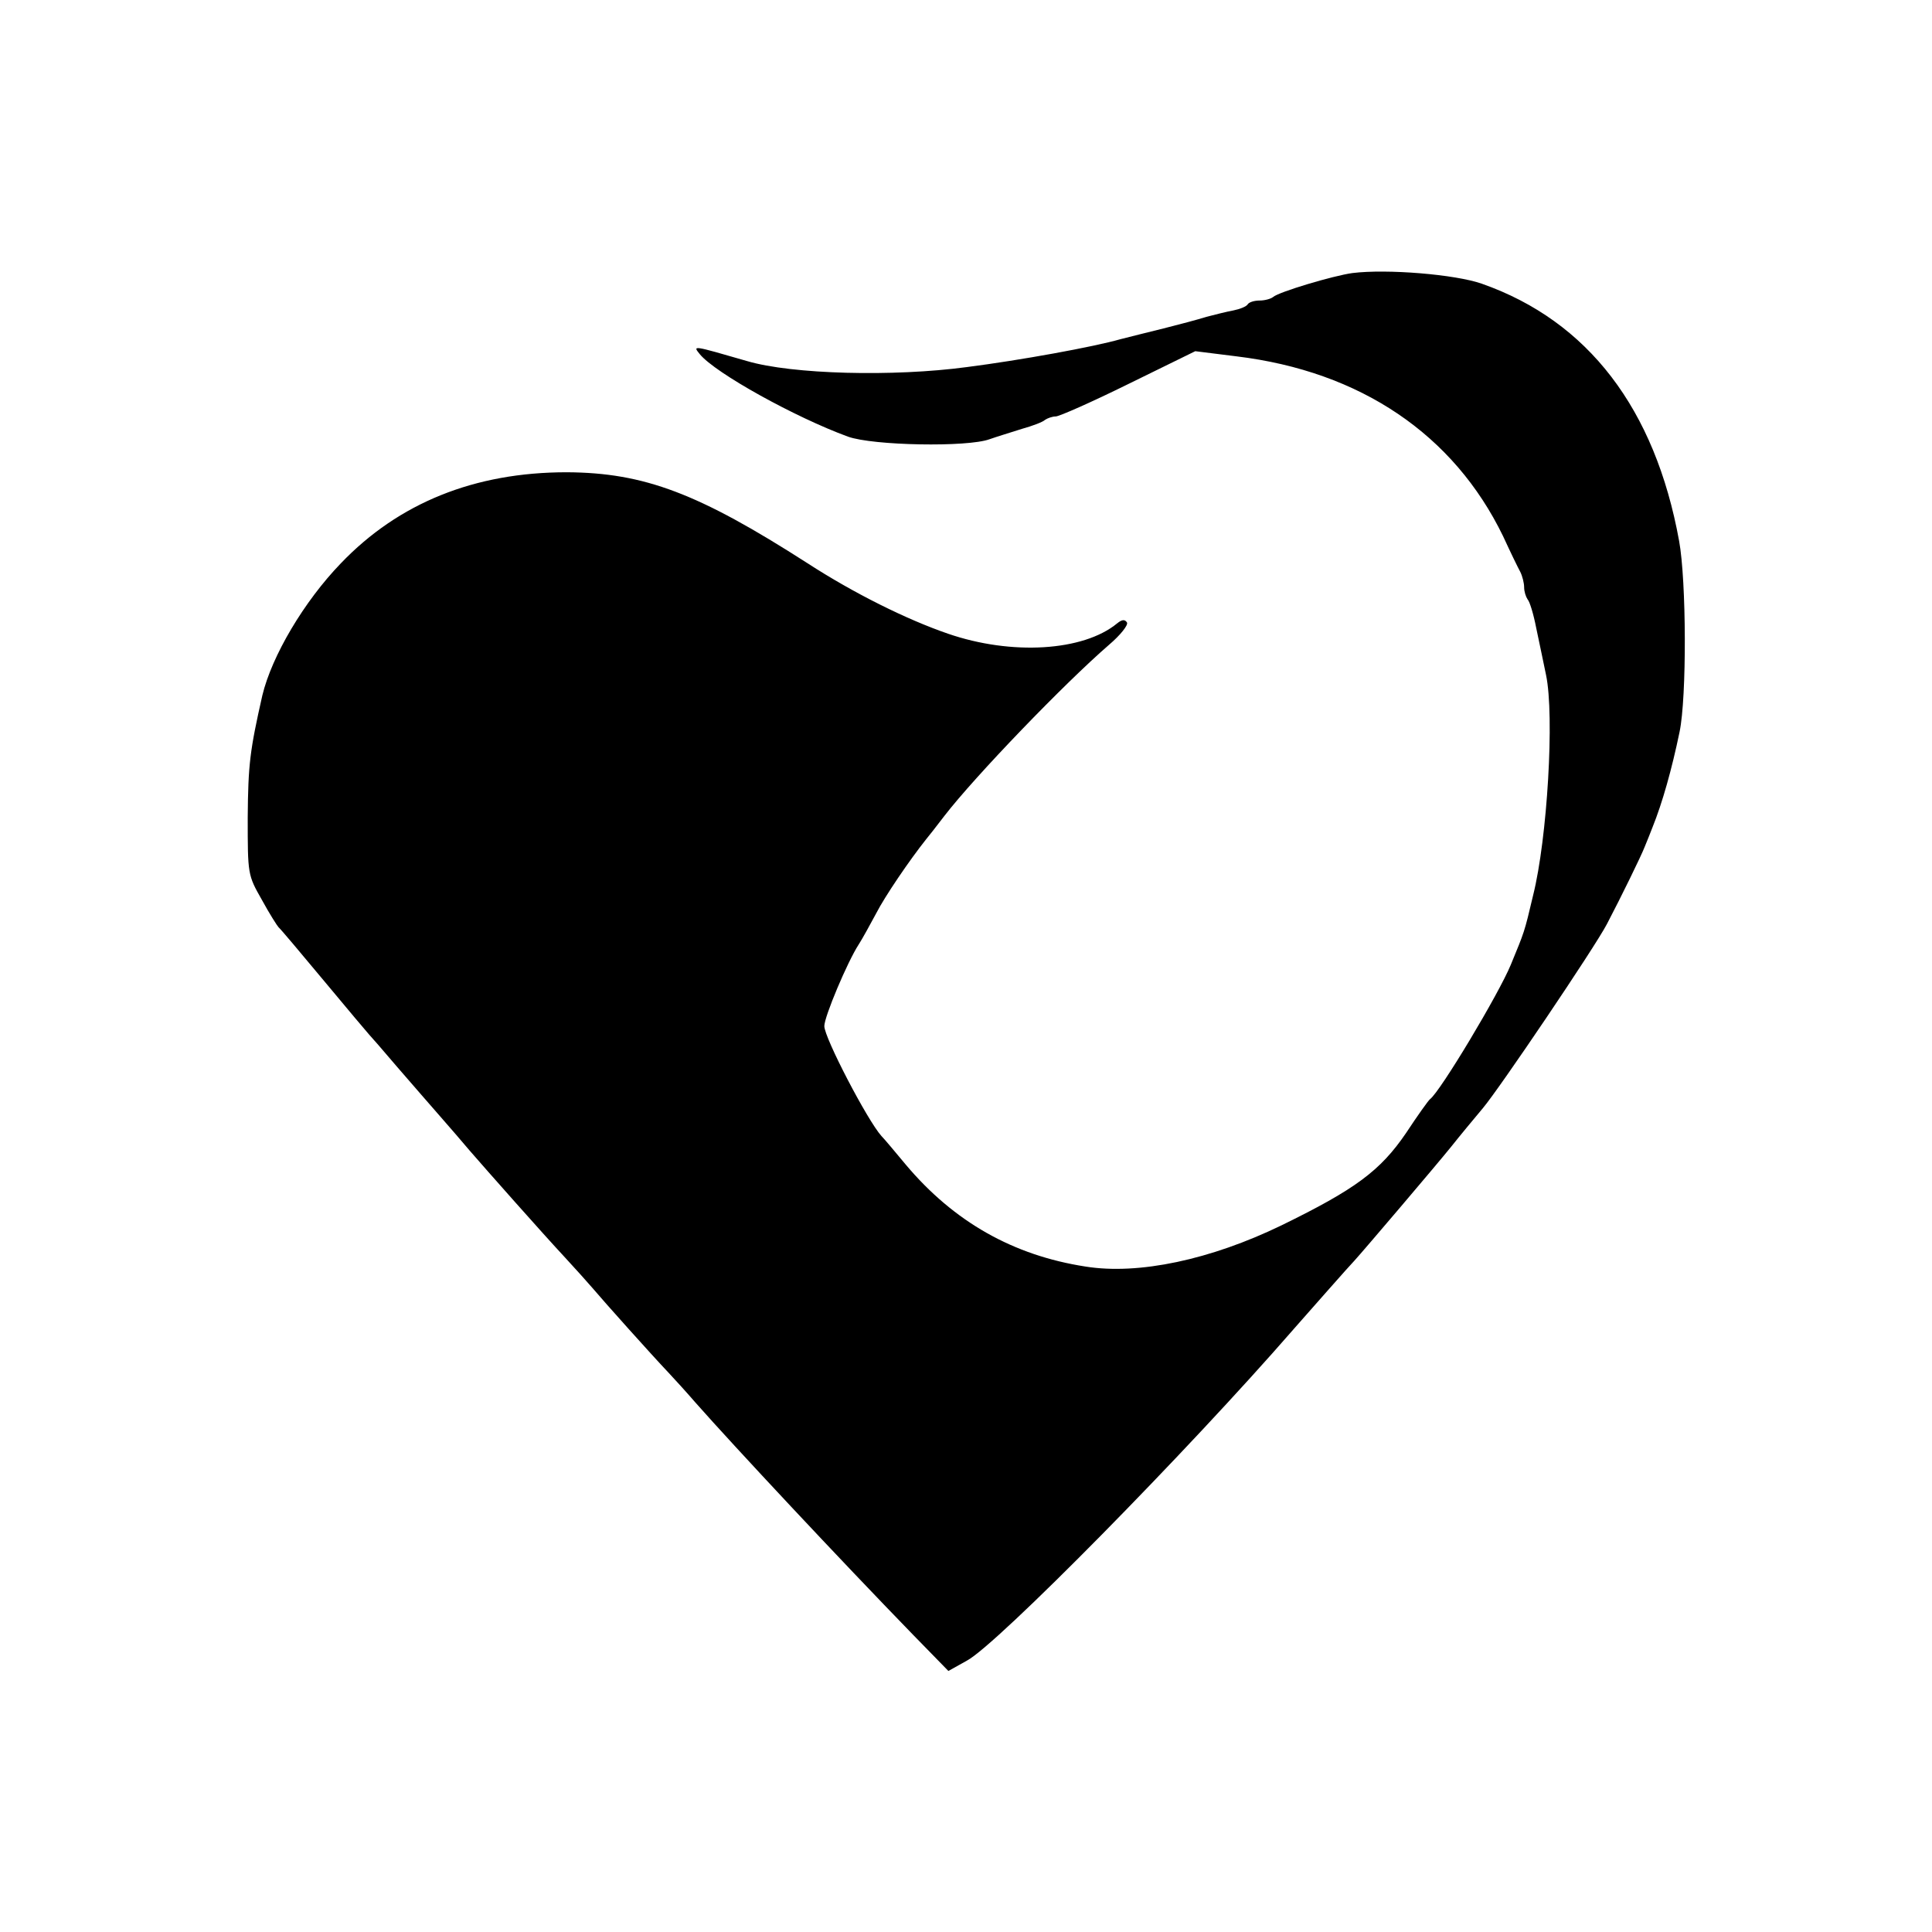
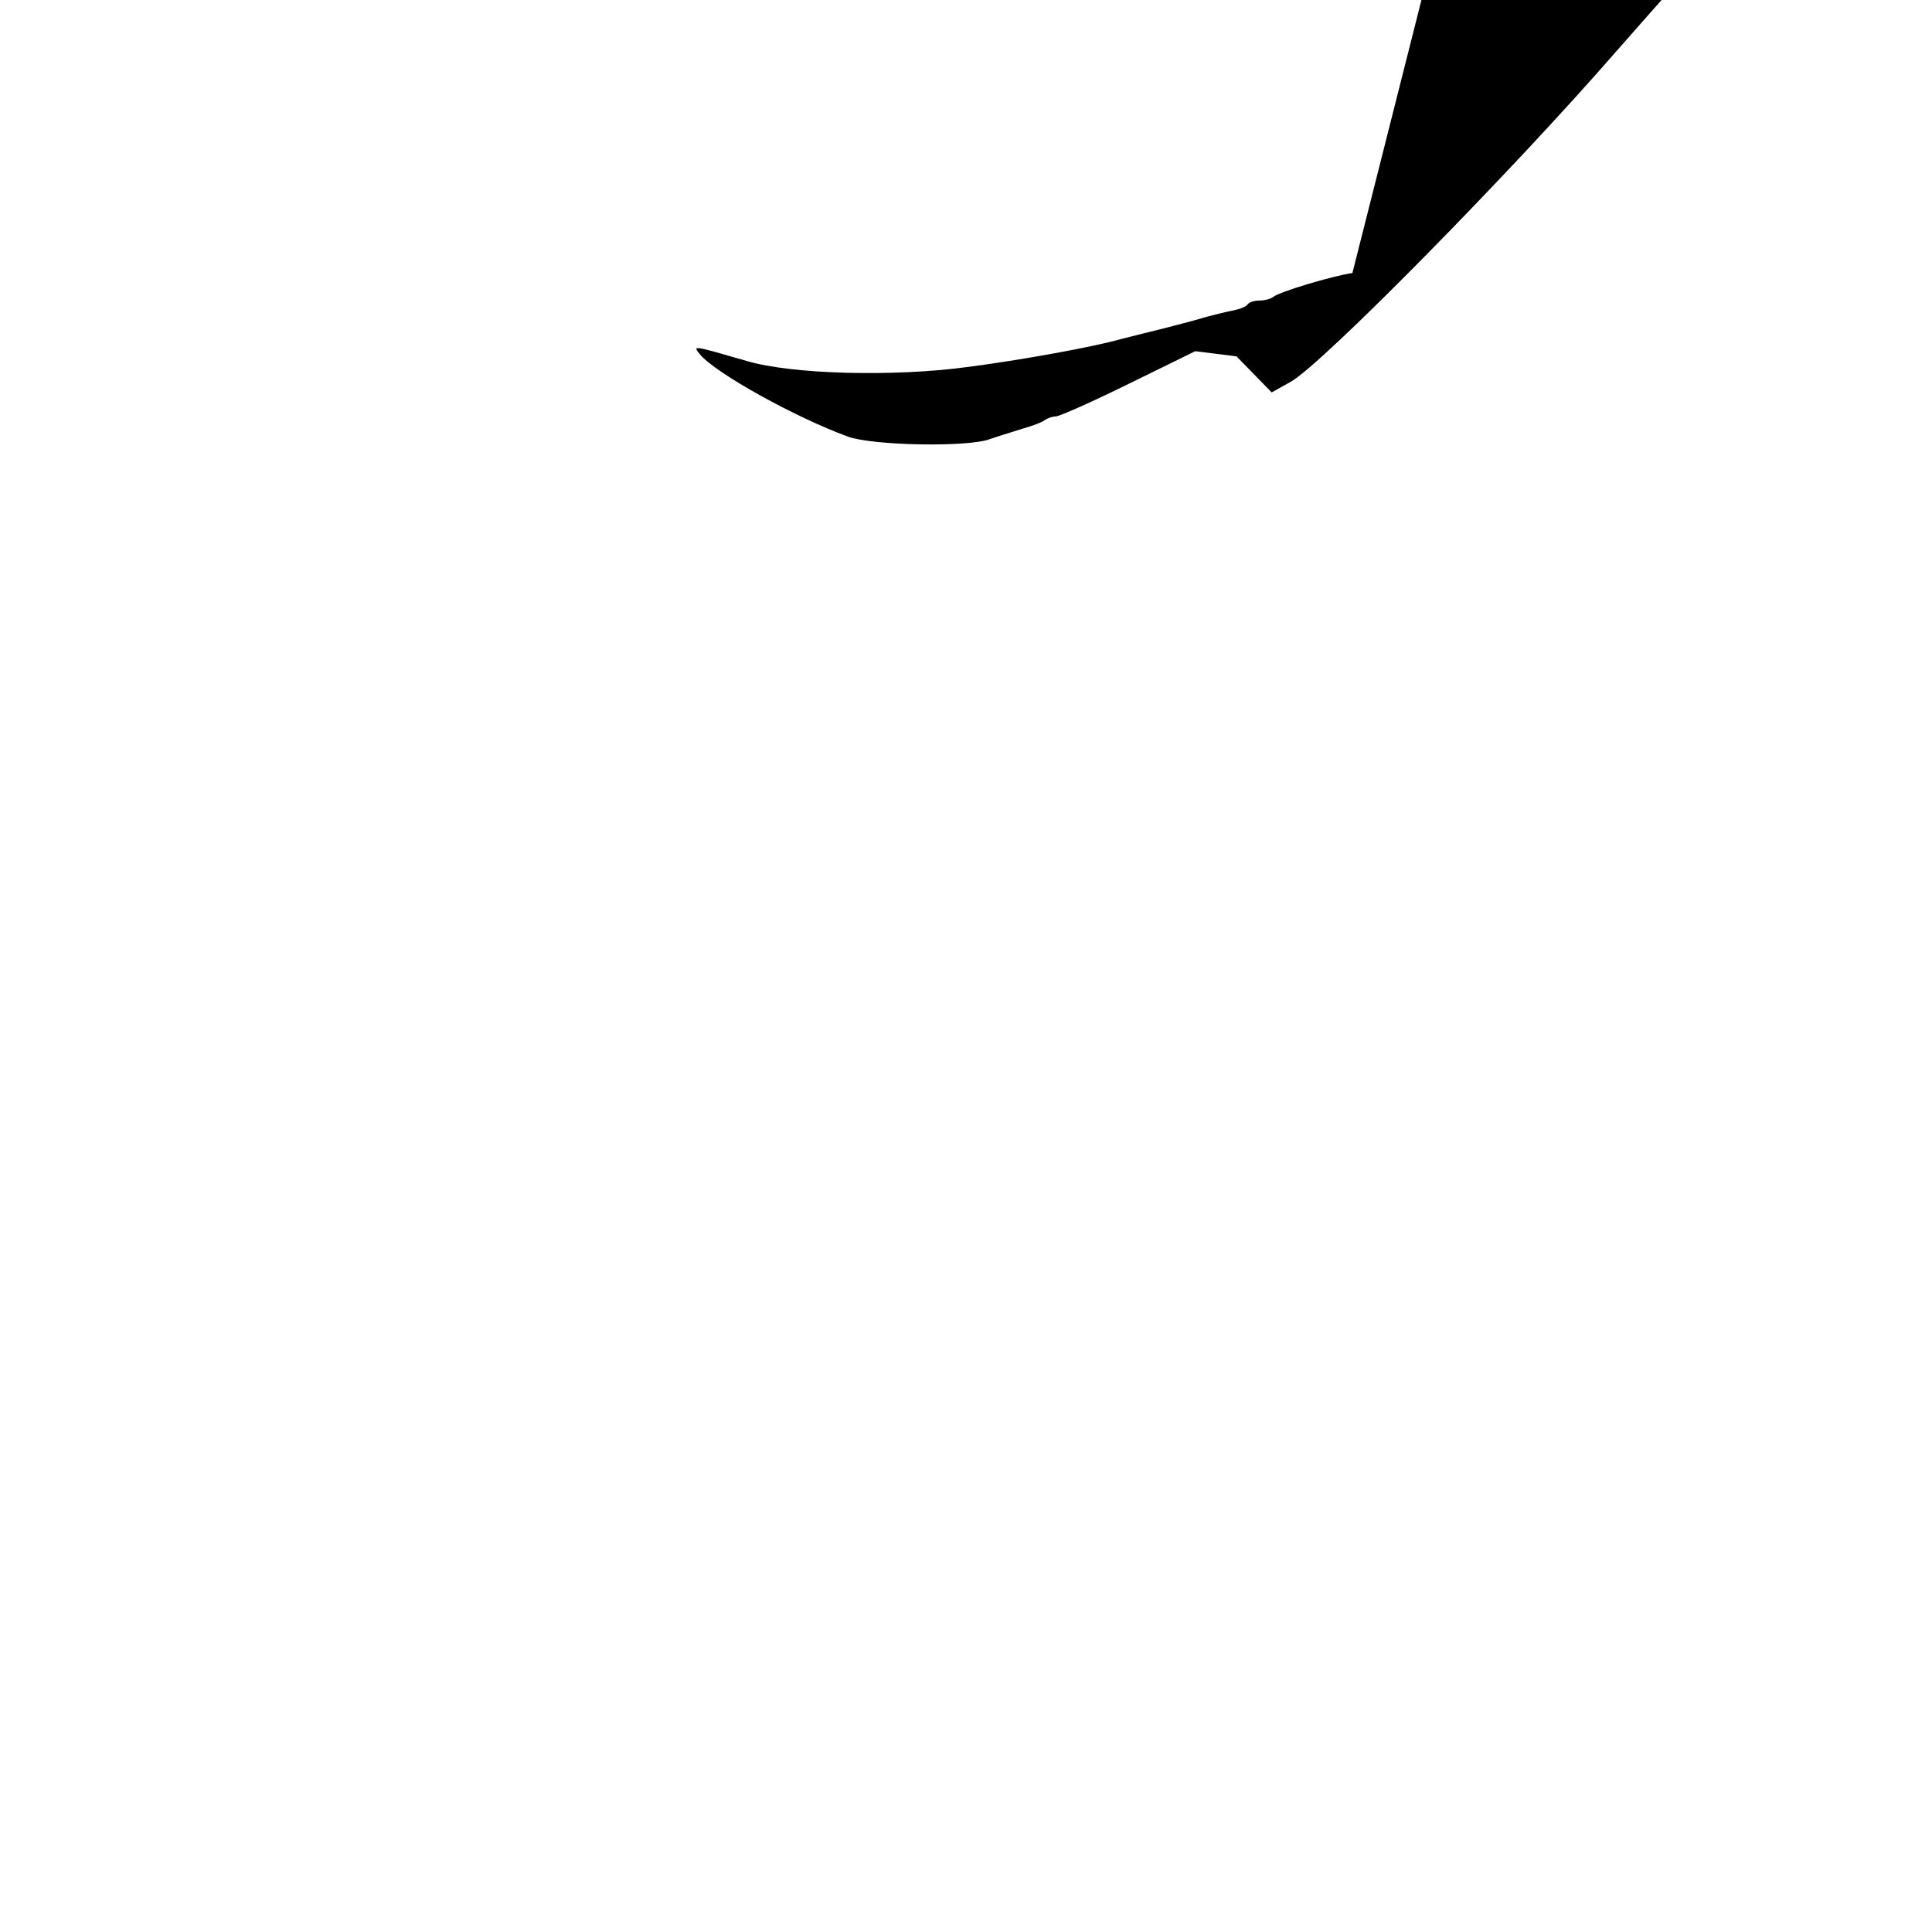
<svg xmlns="http://www.w3.org/2000/svg" version="1.0" width="450pt" height="450pt" viewBox="0 0 450 450" preserveAspectRatio="xMidYMid meet">
  <g transform="translate(0,450) scale(0.1,-0.1)" fill="#000000" stroke="none">
-     <path d="M3150 3864 c-44 -6 -172 -44 -185 -56 -5 -4 -19 -8 -31 -8 -13 0 -25 -4 -28 -9 -3 -5 -18 -11 -33 -14 -16 -3 -44 -10 -63 -15 -19 -6 -64 -18 -100 -27 -36 -9 -81 -20 -100 -25 -63 -18 -233 -49 -358 -65 -171 -23 -407 -17 -512 14 -128 37 -127 37 -110 16 36 -44 222 -147 345 -192 58 -21 279 -25 330 -6 17 6 50 16 75 24 25 7 49 16 54 21 6 4 17 8 25 8 8 0 85 34 170 76 l155 76 96 -12 c289 -35 506 -182 621 -419 17 -37 35 -74 40 -83 5 -10 9 -26 9 -36 0 -10 4 -22 8 -28 5 -5 14 -35 20 -66 7 -32 17 -82 23 -110 20 -95 3 -381 -30 -513 -21 -89 -20 -84 -52 -162 -28 -68 -164 -295 -188 -313 -4 -3 -29 -38 -56 -79 -60 -88 -118 -131 -290 -215 -165 -80 -333 -116 -457 -96 -168 26 -306 104 -418 237 -25 30 -50 60 -57 67 -33 37 -133 229 -133 256 0 22 54 150 80 190 9 14 27 47 41 73 20 39 77 123 116 172 5 6 24 30 43 55 71 92 279 308 383 398 27 23 45 46 42 52 -5 8 -12 7 -23 -2 -79 -65 -246 -75 -394 -24 -96 33 -219 94 -327 164 -254 163 -380 211 -561 212 -214 0 -391 -71 -526 -212 -86 -89 -161 -216 -183 -308 -29 -128 -33 -161 -34 -284 0 -133 0 -134 33 -192 18 -33 36 -61 39 -64 4 -3 51 -59 106 -125 55 -66 102 -122 105 -125 3 -3 32 -36 65 -75 33 -38 78 -90 100 -115 22 -25 53 -61 69 -80 39 -45 169 -192 223 -250 23 -25 51 -56 63 -70 27 -32 138 -156 176 -196 16 -17 45 -49 64 -71 91 -103 335 -364 507 -541 l82 -84 43 24 c70 37 515 489 761 772 38 43 132 150 142 160 21 23 192 224 225 265 19 24 53 65 74 90 38 45 261 375 289 429 33 63 80 159 88 180 5 12 13 32 18 45 23 57 45 135 63 222 17 81 16 352 -1 445 -56 308 -212 512 -459 599 -62 22 -222 35 -302 25z" />
+     <path d="M3150 3864 c-44 -6 -172 -44 -185 -56 -5 -4 -19 -8 -31 -8 -13 0 -25 -4 -28 -9 -3 -5 -18 -11 -33 -14 -16 -3 -44 -10 -63 -15 -19 -6 -64 -18 -100 -27 -36 -9 -81 -20 -100 -25 -63 -18 -233 -49 -358 -65 -171 -23 -407 -17 -512 14 -128 37 -127 37 -110 16 36 -44 222 -147 345 -192 58 -21 279 -25 330 -6 17 6 50 16 75 24 25 7 49 16 54 21 6 4 17 8 25 8 8 0 85 34 170 76 l155 76 96 -12 l82 -84 43 24 c70 37 515 489 761 772 38 43 132 150 142 160 21 23 192 224 225 265 19 24 53 65 74 90 38 45 261 375 289 429 33 63 80 159 88 180 5 12 13 32 18 45 23 57 45 135 63 222 17 81 16 352 -1 445 -56 308 -212 512 -459 599 -62 22 -222 35 -302 25z" />
  </g>
</svg>